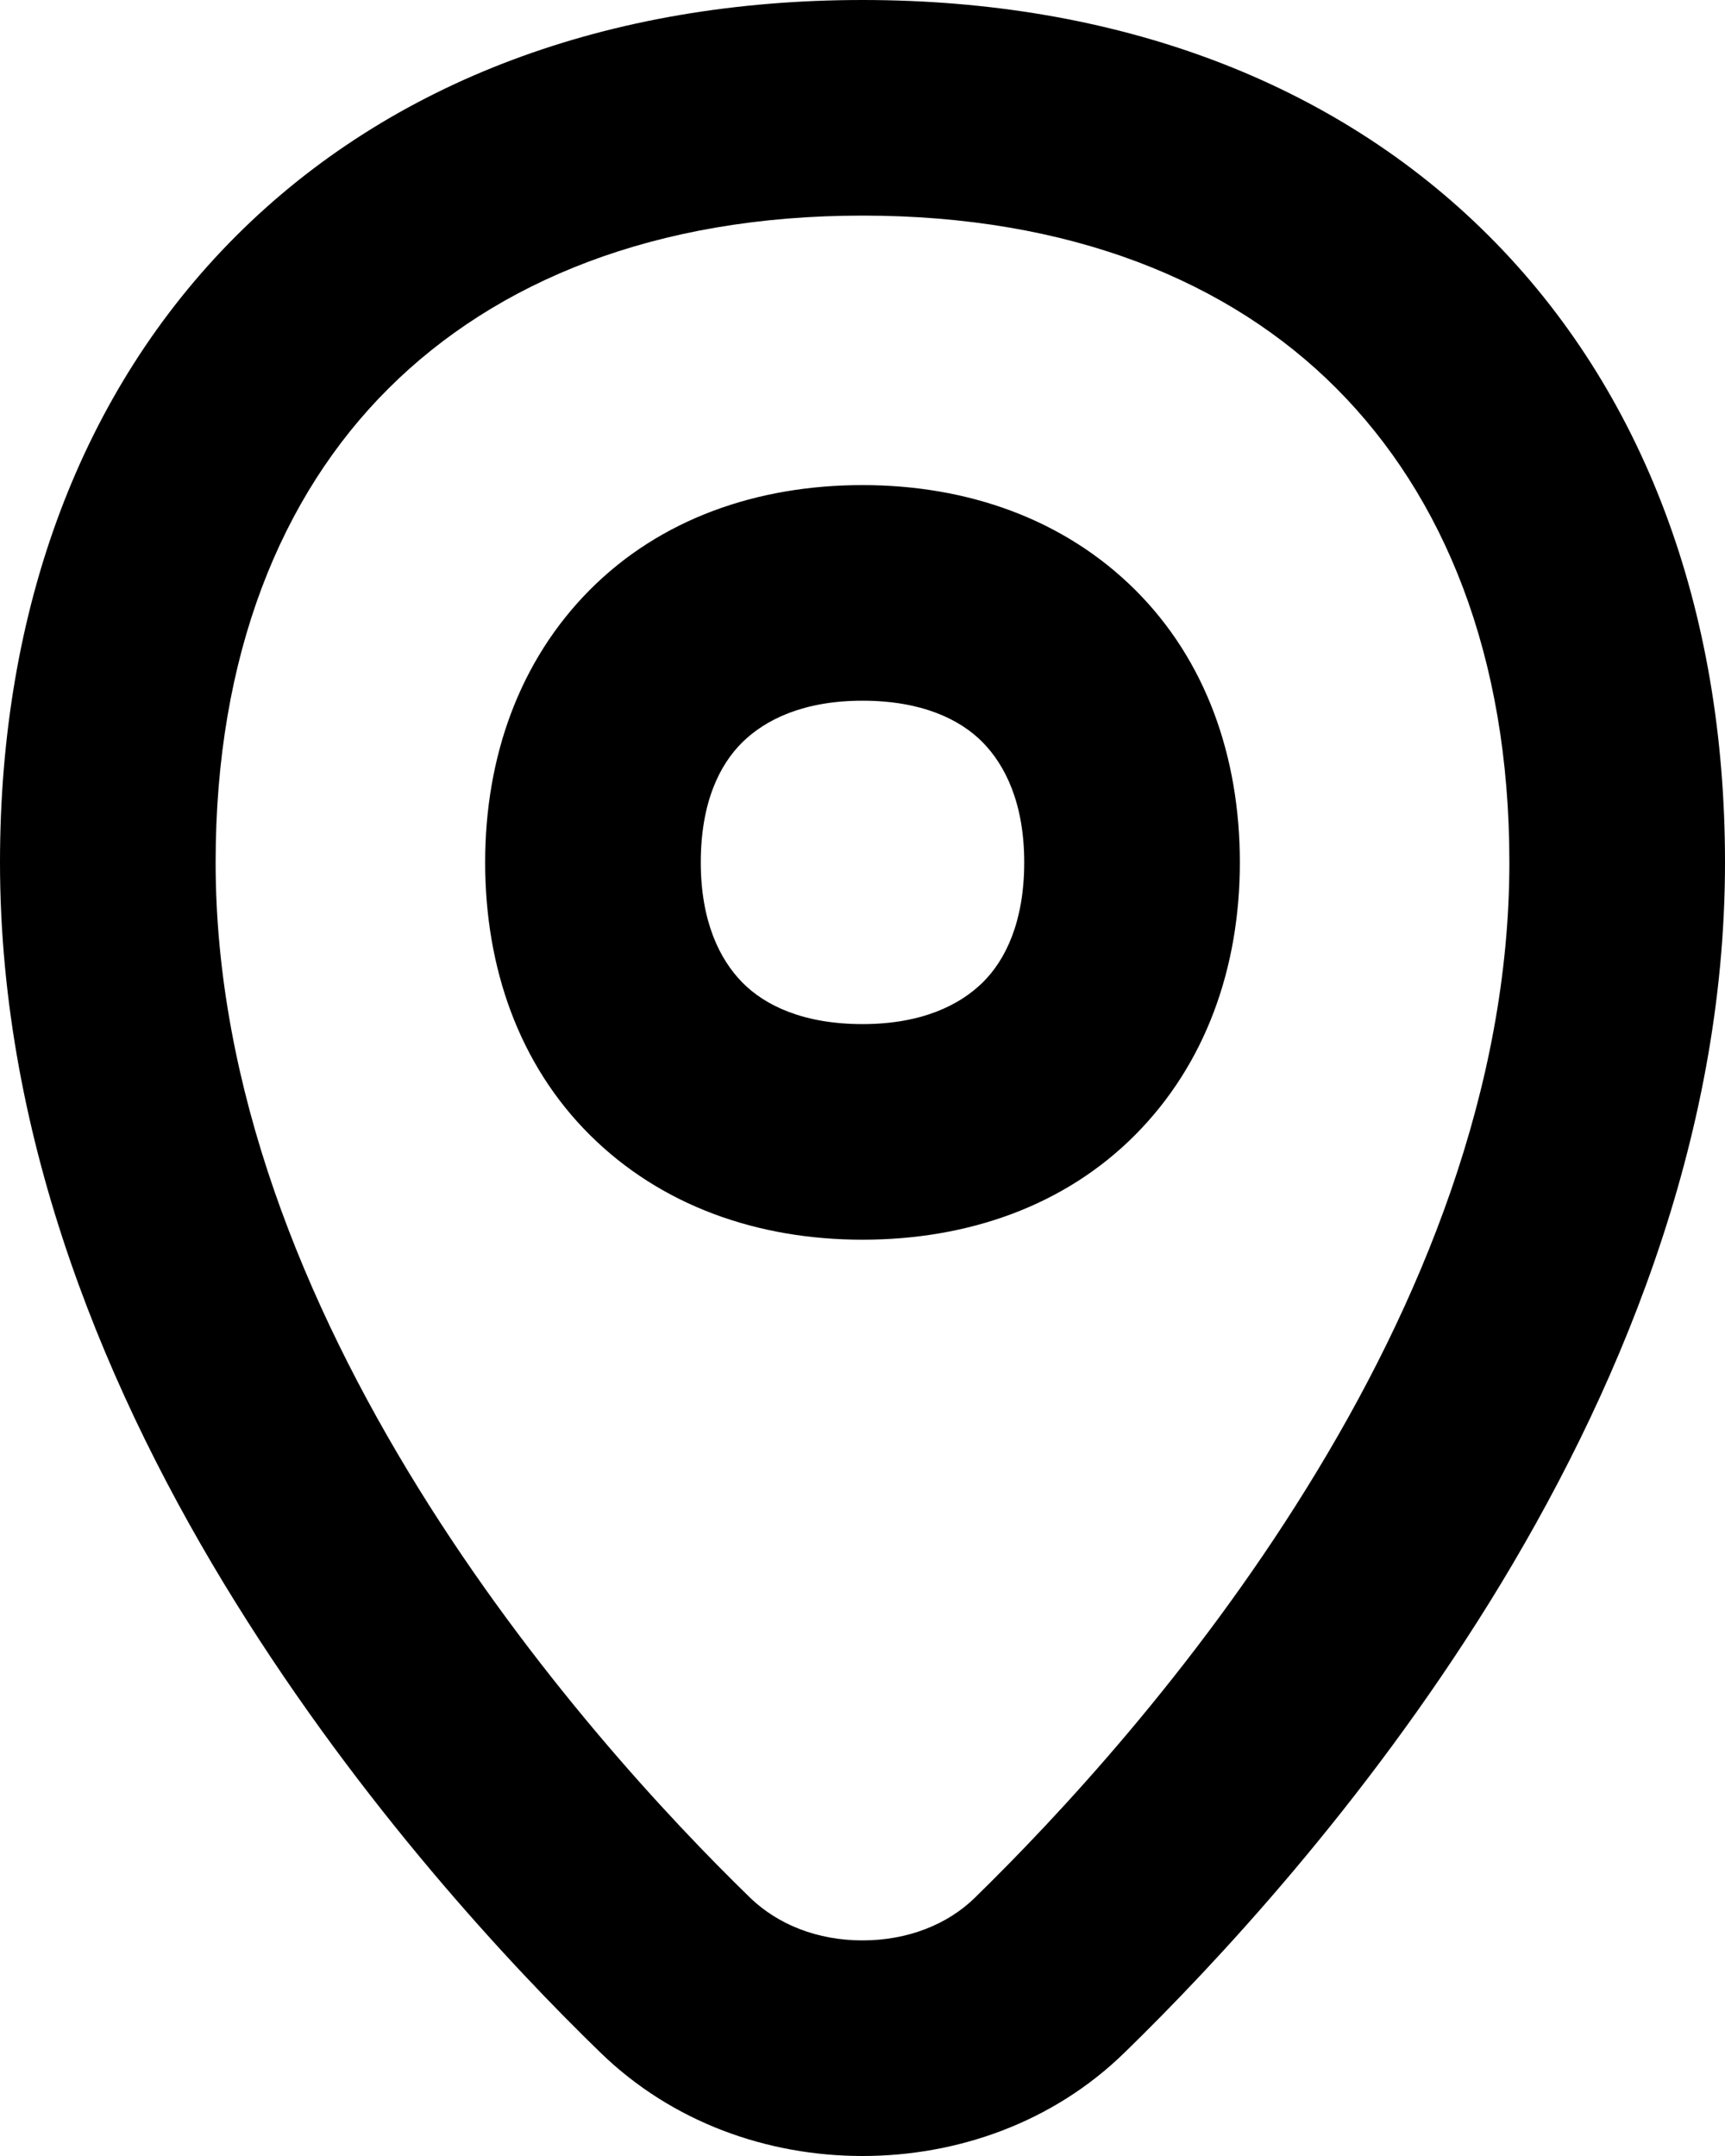
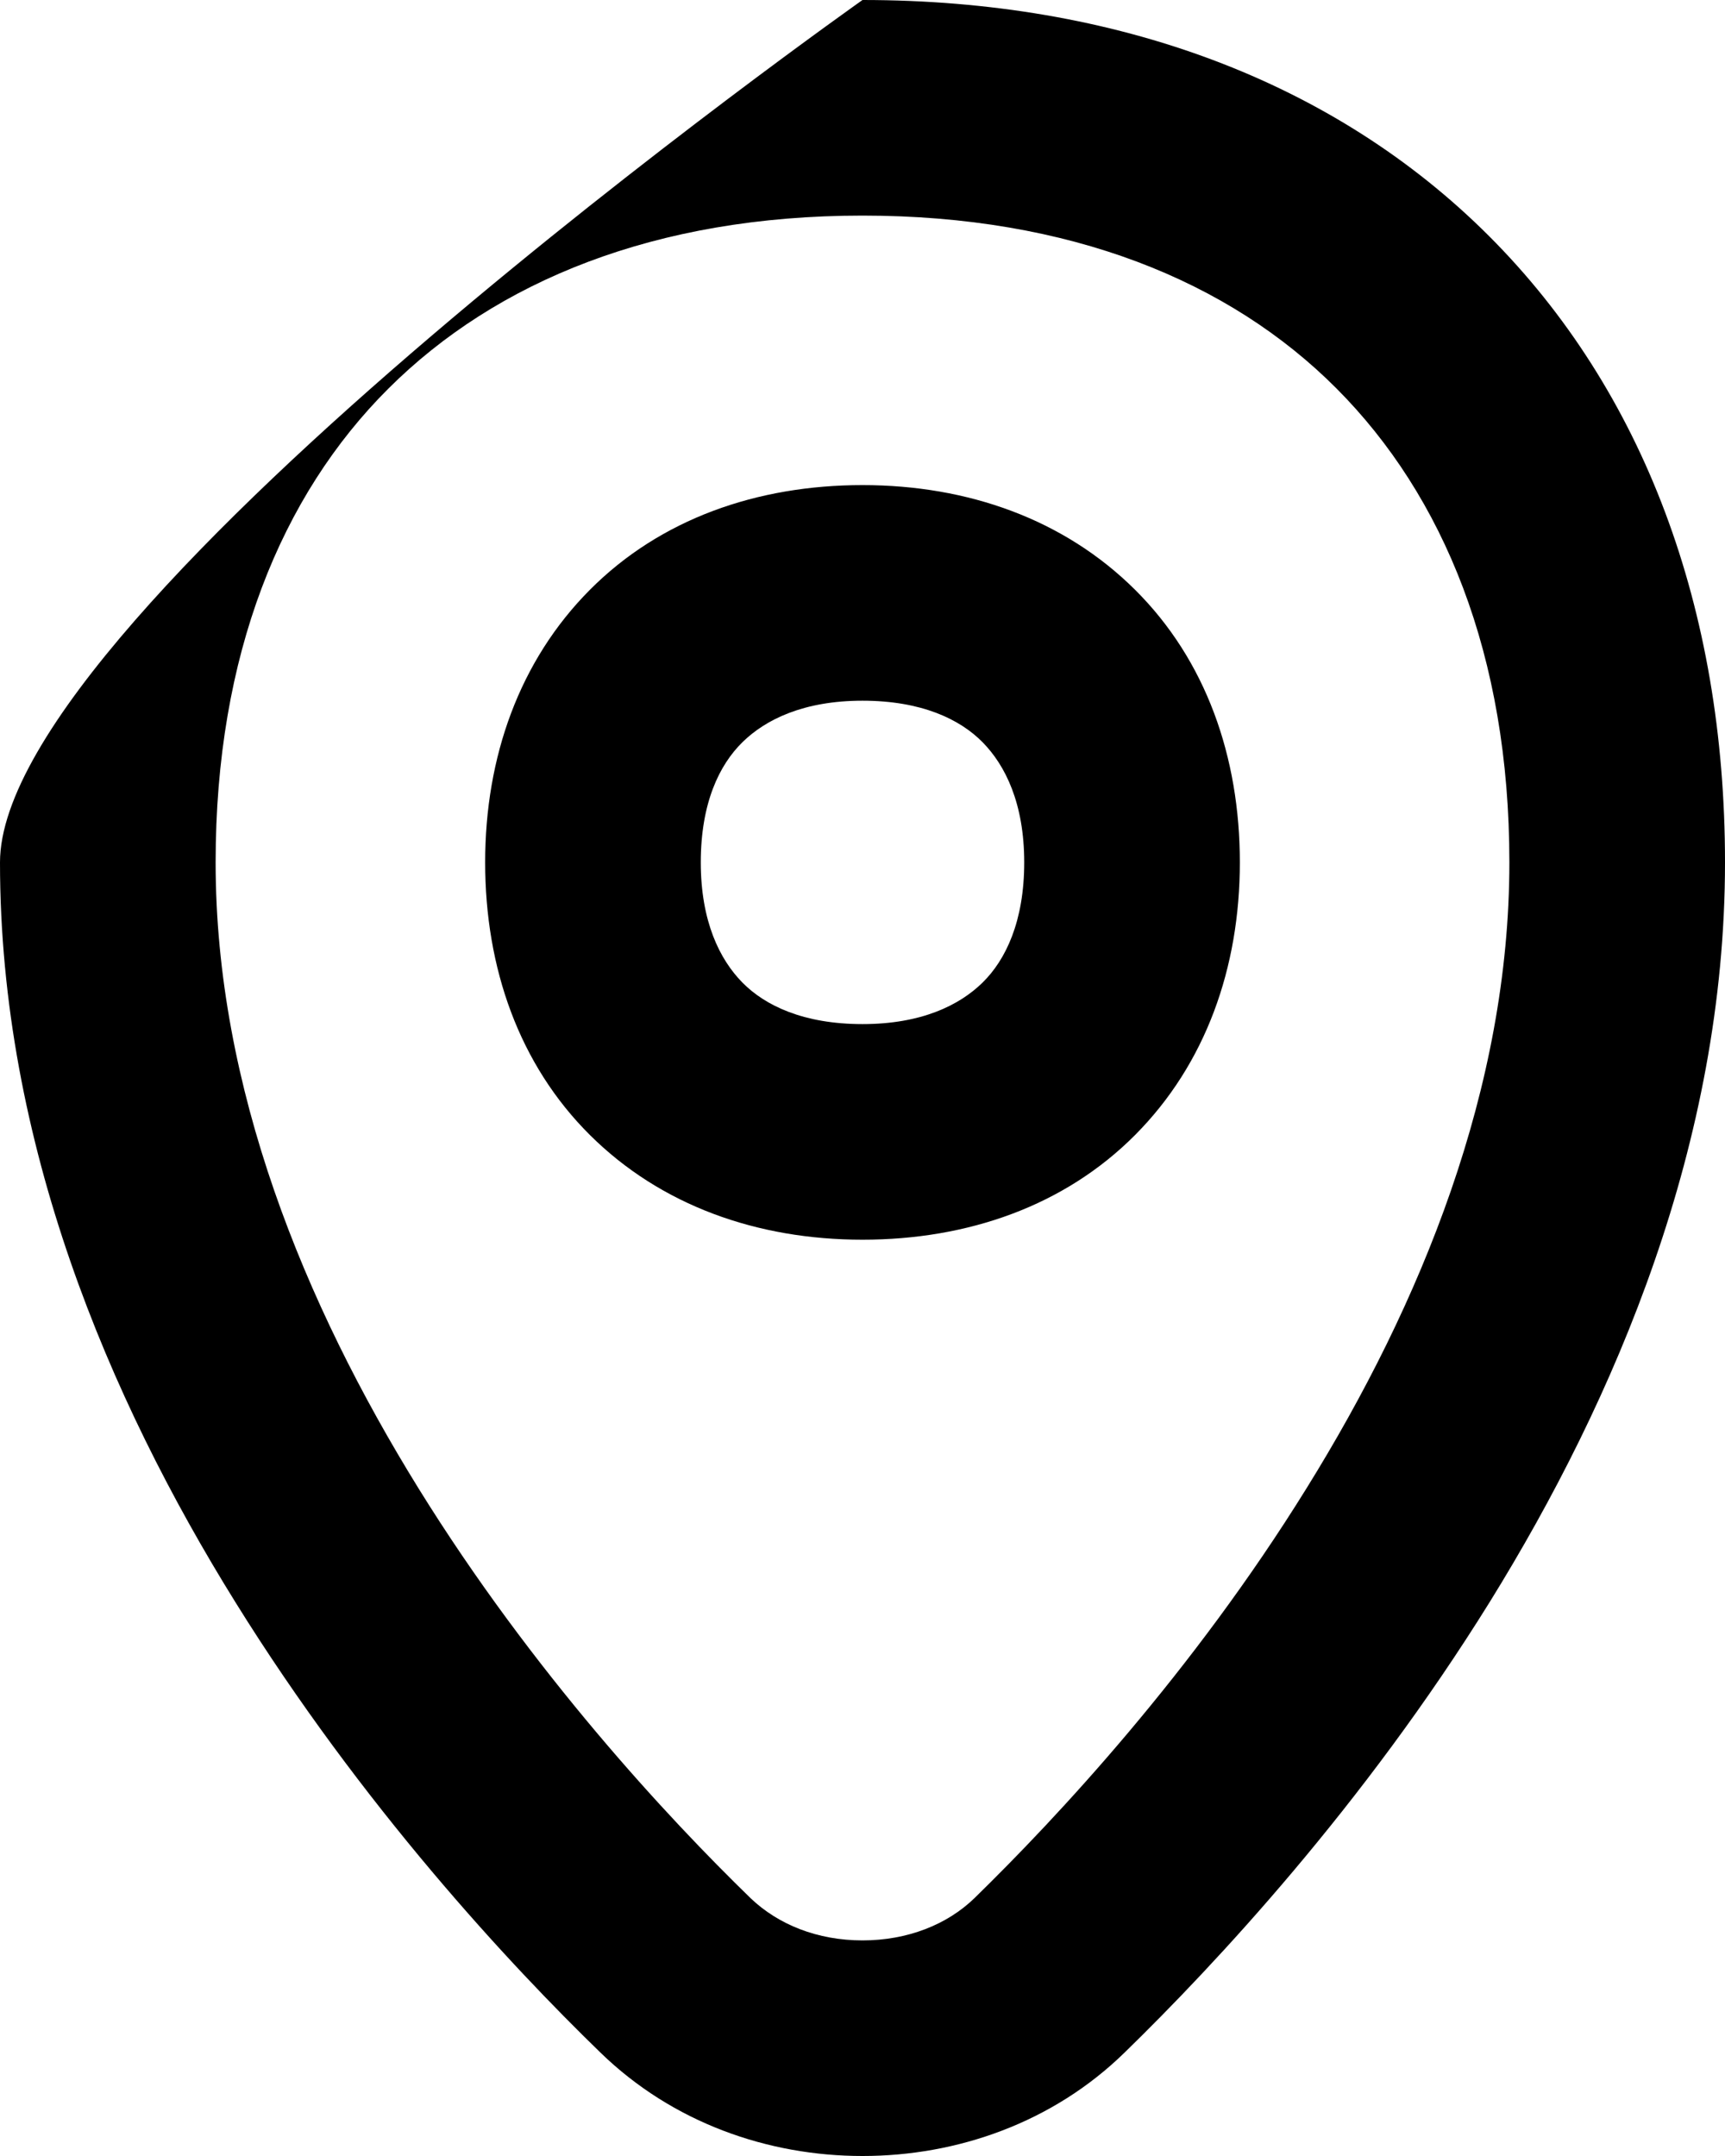
<svg xmlns="http://www.w3.org/2000/svg" viewBox="0 0 448 560">
-   <path fill="currentColor" d="M224 126c-27.4 0-52.5 8.8-70.8 27.2s-27.2 43.4-27.2 70.8 8.8 52.5 27.2 70.8 43.4 27.2 70.8 27.2 52.5-8.8 70.8-27.2 27.2-43.4 27.2-70.8-8.8-52.5-27.2-70.8-43.4-27.2-70.8-27.2zm-42 98c0-15.4 4.8-25.3 10.8-31.2s15.9-10.8 31.2-10.8 25.3 4.8 31.2 10.8 10.8 15.9 10.8 31.2-4.8 25.3-10.8 31.2-15.9 10.8-31.2 10.8-25.3-4.8-31.2-10.8-10.8-15.9-10.8-31.2zM224 0C158.1 0 101.5 21.1 61.3 61.3S0 158.1 0 224c0 72.8 28.3 139.3 61.1 192.1 32.9 53 71.4 94.3 94.8 117 18.8 18.3 43.6 26.9 68.1 26.9s49.4-8.6 68.1-26.9c23.4-22.8 61.9-64 94.8-117 32.7-52.8 61.1-119.4 61.1-192.1 0-65.9-21.1-122.5-61.3-162.7S289.9 0 224 0zM56 224c0-53.9 17-95.3 44.9-123.1S170.1 56 224 56 319.3 73 347.1 100.9 392 170.1 392 224c0 58.5-22.9 114.6-52.7 162.6-29.6 47.8-64.8 85.5-86.2 106.4-7.1 6.9-17.4 11-29.1 11s-21.9-4.1-29.1-11c-21.5-20.9-56.6-58.6-86.2-106.4-29.7-48-52.7-104.1-52.7-162.6z" />
+   <path fill="currentColor" d="M224 126c-27.4 0-52.5 8.8-70.8 27.2s-27.2 43.4-27.2 70.8 8.8 52.5 27.2 70.8 43.4 27.2 70.8 27.2 52.5-8.8 70.8-27.2 27.2-43.4 27.2-70.8-8.8-52.5-27.2-70.8-43.4-27.2-70.8-27.2zm-42 98c0-15.4 4.8-25.3 10.8-31.2s15.9-10.8 31.2-10.8 25.3 4.8 31.2 10.8 10.8 15.9 10.8 31.2-4.8 25.3-10.8 31.2-15.9 10.8-31.2 10.8-25.3-4.8-31.2-10.8-10.8-15.9-10.8-31.2zM224 0S0 158.1 0 224c0 72.8 28.3 139.3 61.1 192.1 32.9 53 71.4 94.3 94.8 117 18.8 18.3 43.6 26.9 68.1 26.9s49.4-8.6 68.1-26.9c23.4-22.8 61.9-64 94.8-117 32.7-52.8 61.1-119.4 61.1-192.1 0-65.9-21.1-122.5-61.3-162.7S289.9 0 224 0zM56 224c0-53.9 17-95.3 44.9-123.1S170.1 56 224 56 319.3 73 347.1 100.9 392 170.1 392 224c0 58.5-22.9 114.6-52.7 162.6-29.6 47.8-64.8 85.5-86.2 106.4-7.1 6.9-17.4 11-29.1 11s-21.9-4.1-29.1-11c-21.5-20.9-56.6-58.6-86.2-106.4-29.7-48-52.7-104.1-52.7-162.6z" />
</svg>